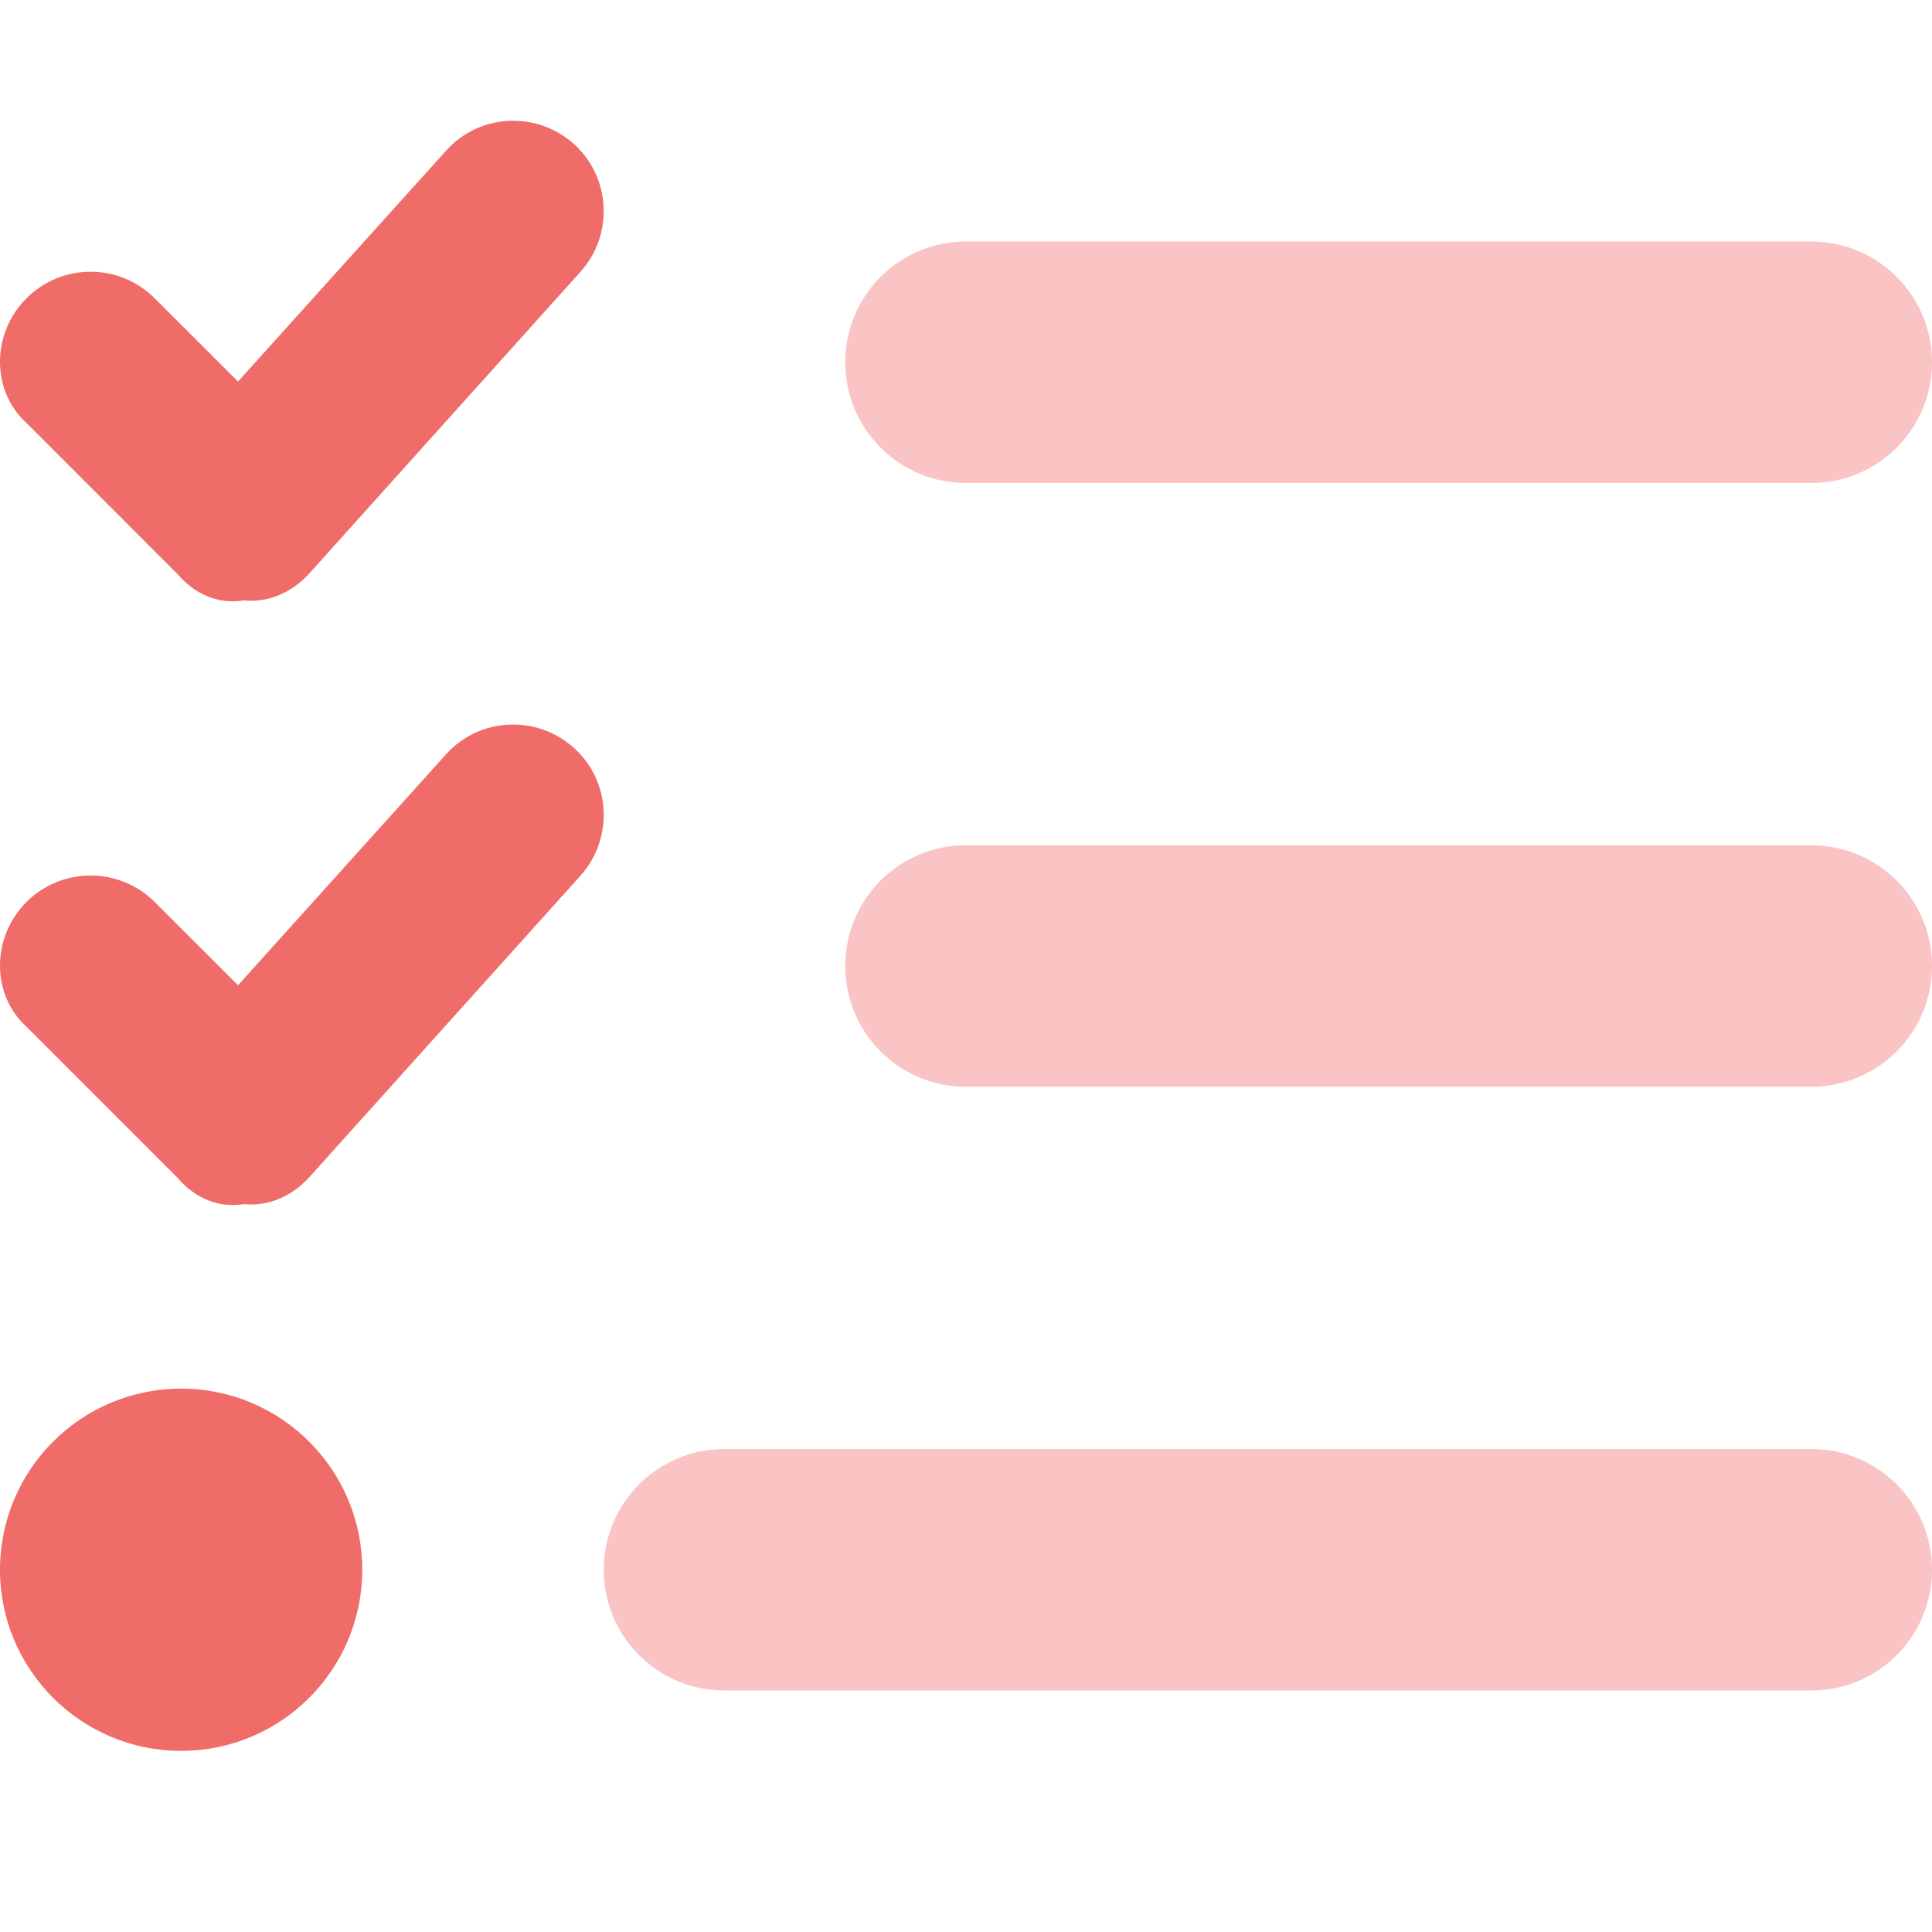
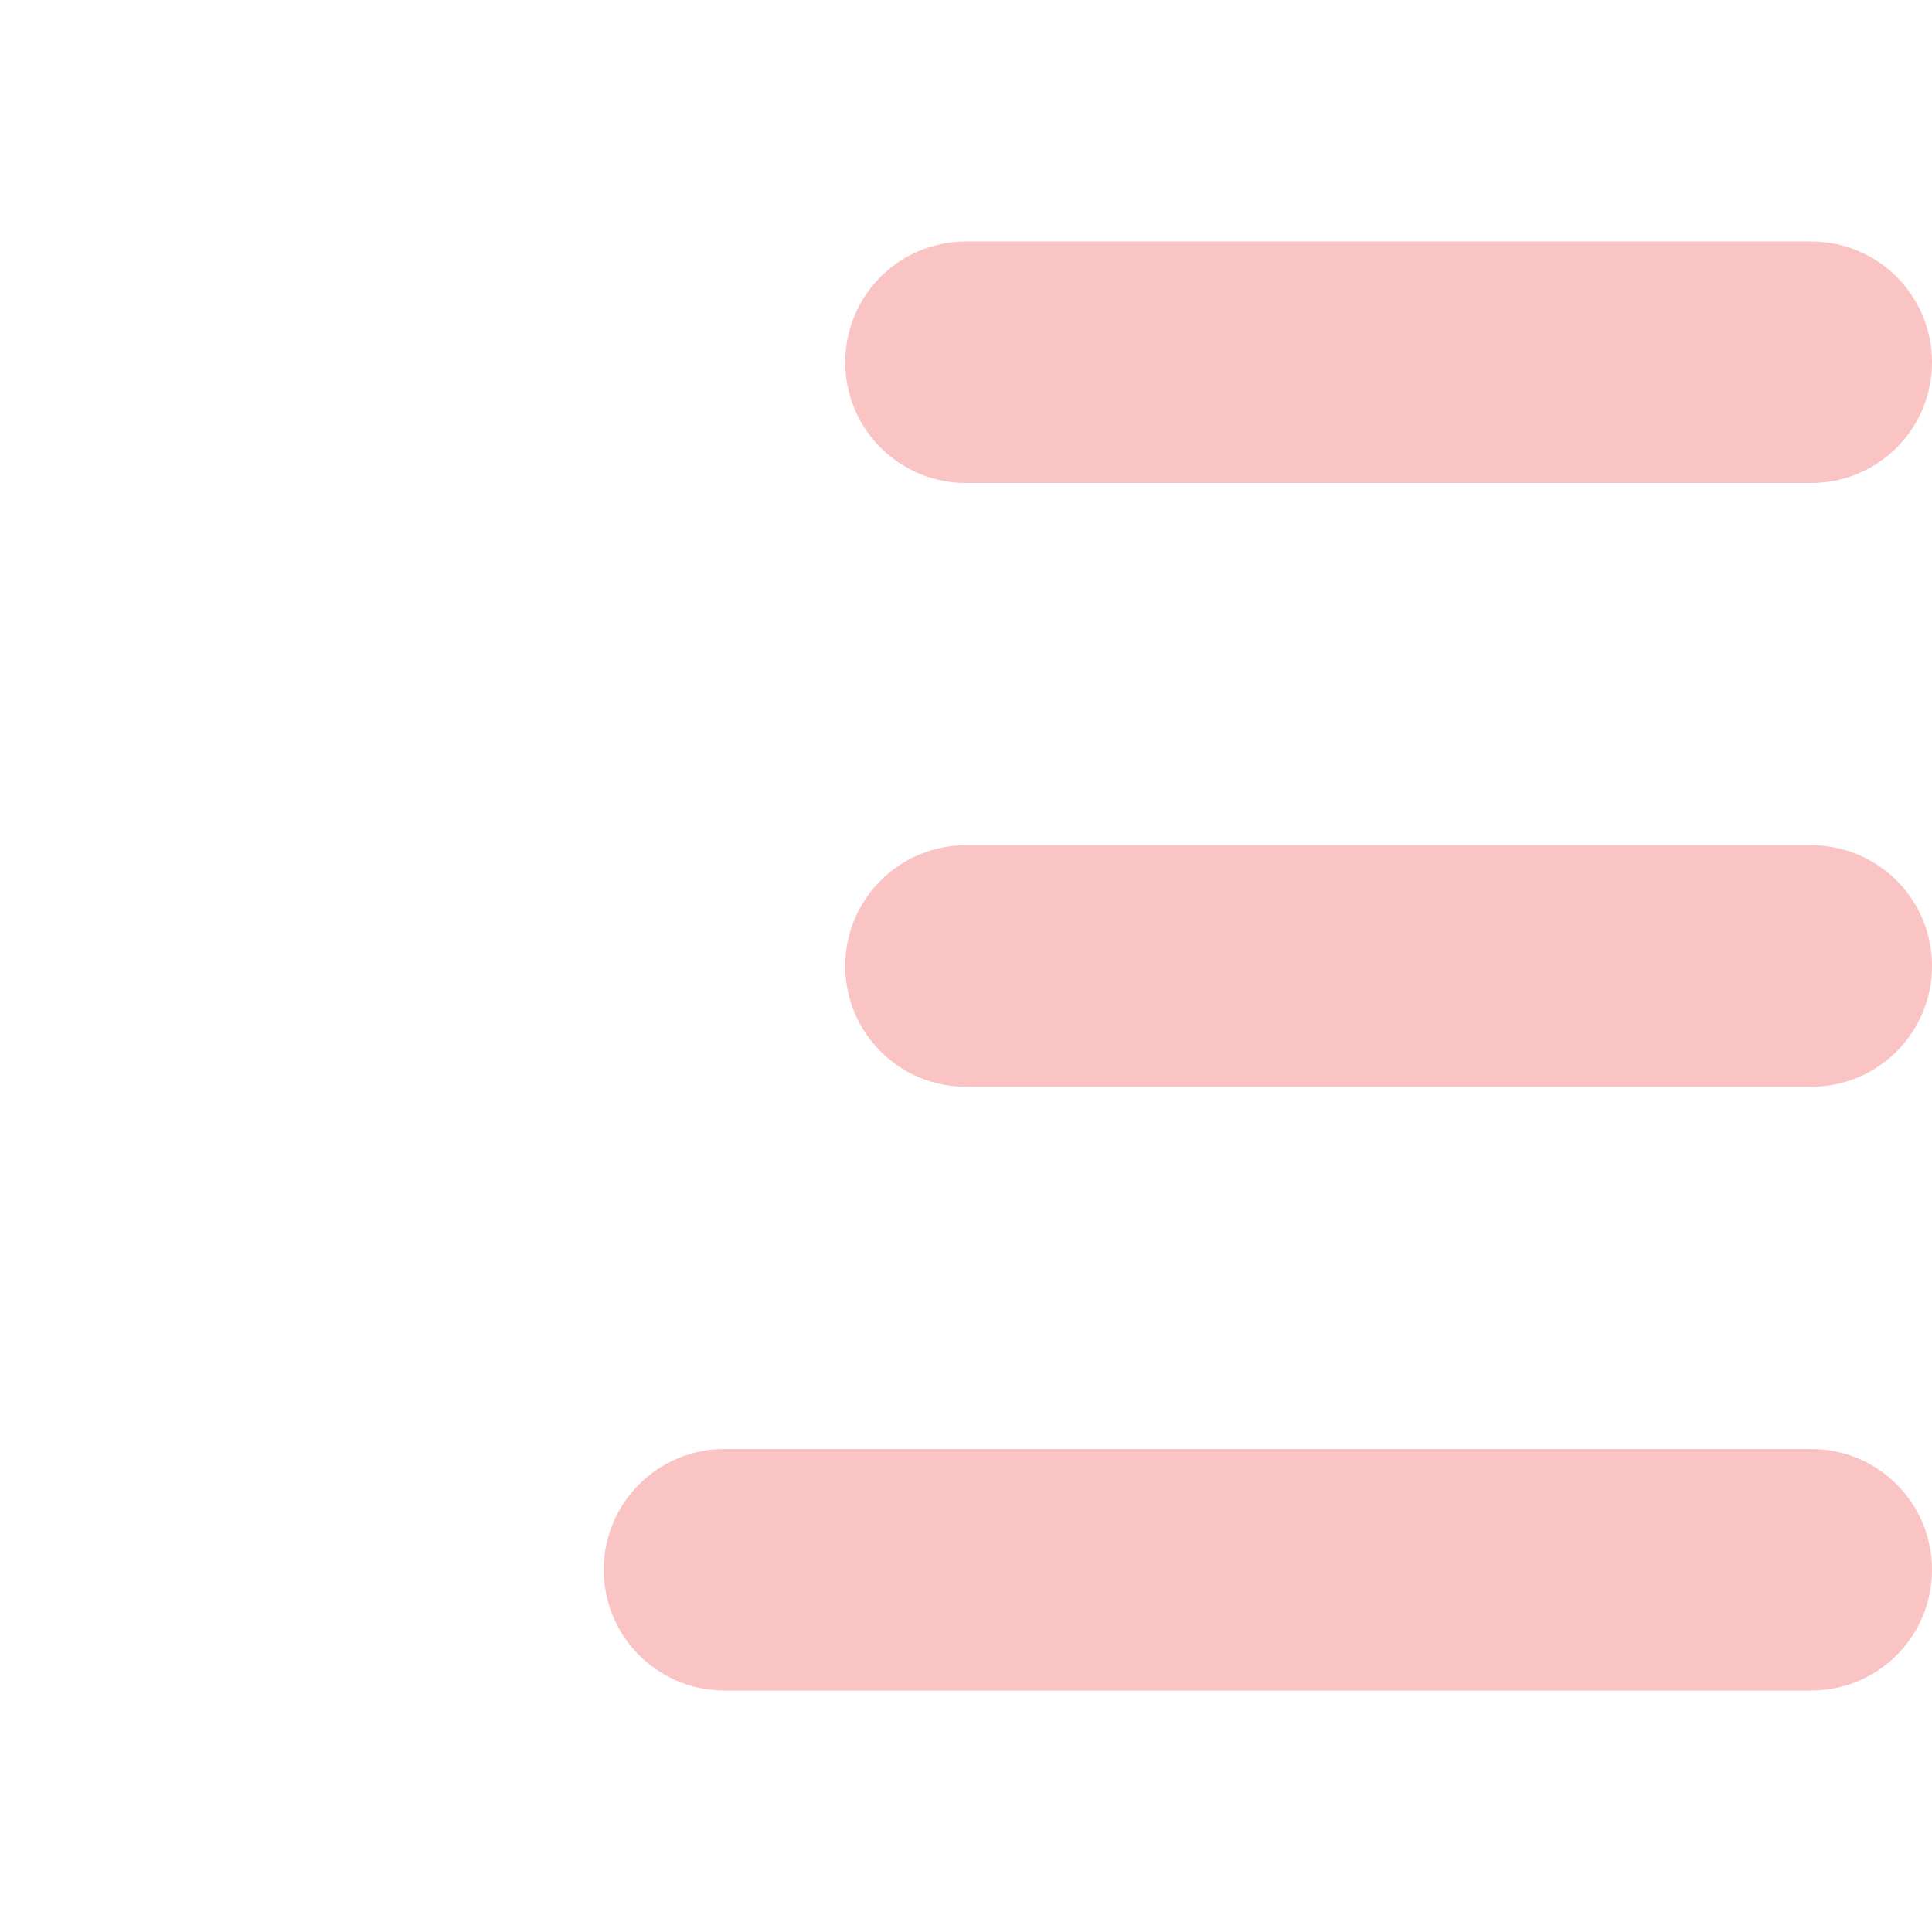
<svg xmlns="http://www.w3.org/2000/svg" width="60" height="60" viewBox="0 0 60 60" fill="none">
-   <path d="M9.591 17.825C9.074 18.387 8.345 18.727 7.574 18.645C6.803 18.774 6.057 18.469 5.511 17.825L0.824 13.137C-0.275 12.141 -0.275 10.36 0.824 9.262C1.922 8.164 3.703 8.164 4.801 9.262L7.392 11.848L13.852 4.681C14.883 3.527 16.664 3.433 17.824 4.472C18.973 5.512 19.066 7.289 18.023 8.445L9.591 17.825ZM9.591 36.575C9.074 37.137 8.345 37.477 7.574 37.395C6.803 37.524 6.057 37.219 5.511 36.575L0.824 31.887C-0.275 30.891 -0.275 29.11 0.824 28.008C1.922 26.918 3.703 26.918 4.801 28.008L7.392 30.598L13.852 23.426C14.883 22.278 16.664 22.184 17.824 23.227C18.973 24.258 19.066 26.04 18.023 27.2L9.591 36.575ZM0 48.75C0 45.645 2.518 43.125 5.625 43.125C8.732 43.125 11.25 45.645 11.25 48.75C11.25 51.856 8.732 54.375 5.625 54.375C2.518 54.375 0 51.856 0 48.75Z" fill="#F06C69" />
  <path opacity="0.4" d="M22.5 45H56.25C58.324 45 60 46.676 60 48.75C60 50.824 58.324 52.5 56.25 52.5H22.5C20.426 52.5 18.75 50.824 18.75 48.75C18.75 46.676 20.426 45 22.5 45ZM30 26.25H56.25C58.324 26.25 60 27.926 60 30C60 32.074 58.324 33.75 56.25 33.75H30C27.926 33.75 26.25 32.074 26.25 30C26.25 27.926 27.926 26.25 30 26.25ZM30 15C27.926 15 26.25 13.324 26.25 11.25C26.25 9.179 27.926 7.5 30 7.5H56.25C58.324 7.5 60 9.179 60 11.25C60 13.324 58.324 15 56.25 15H30Z" fill="#F06C69" />
</svg>